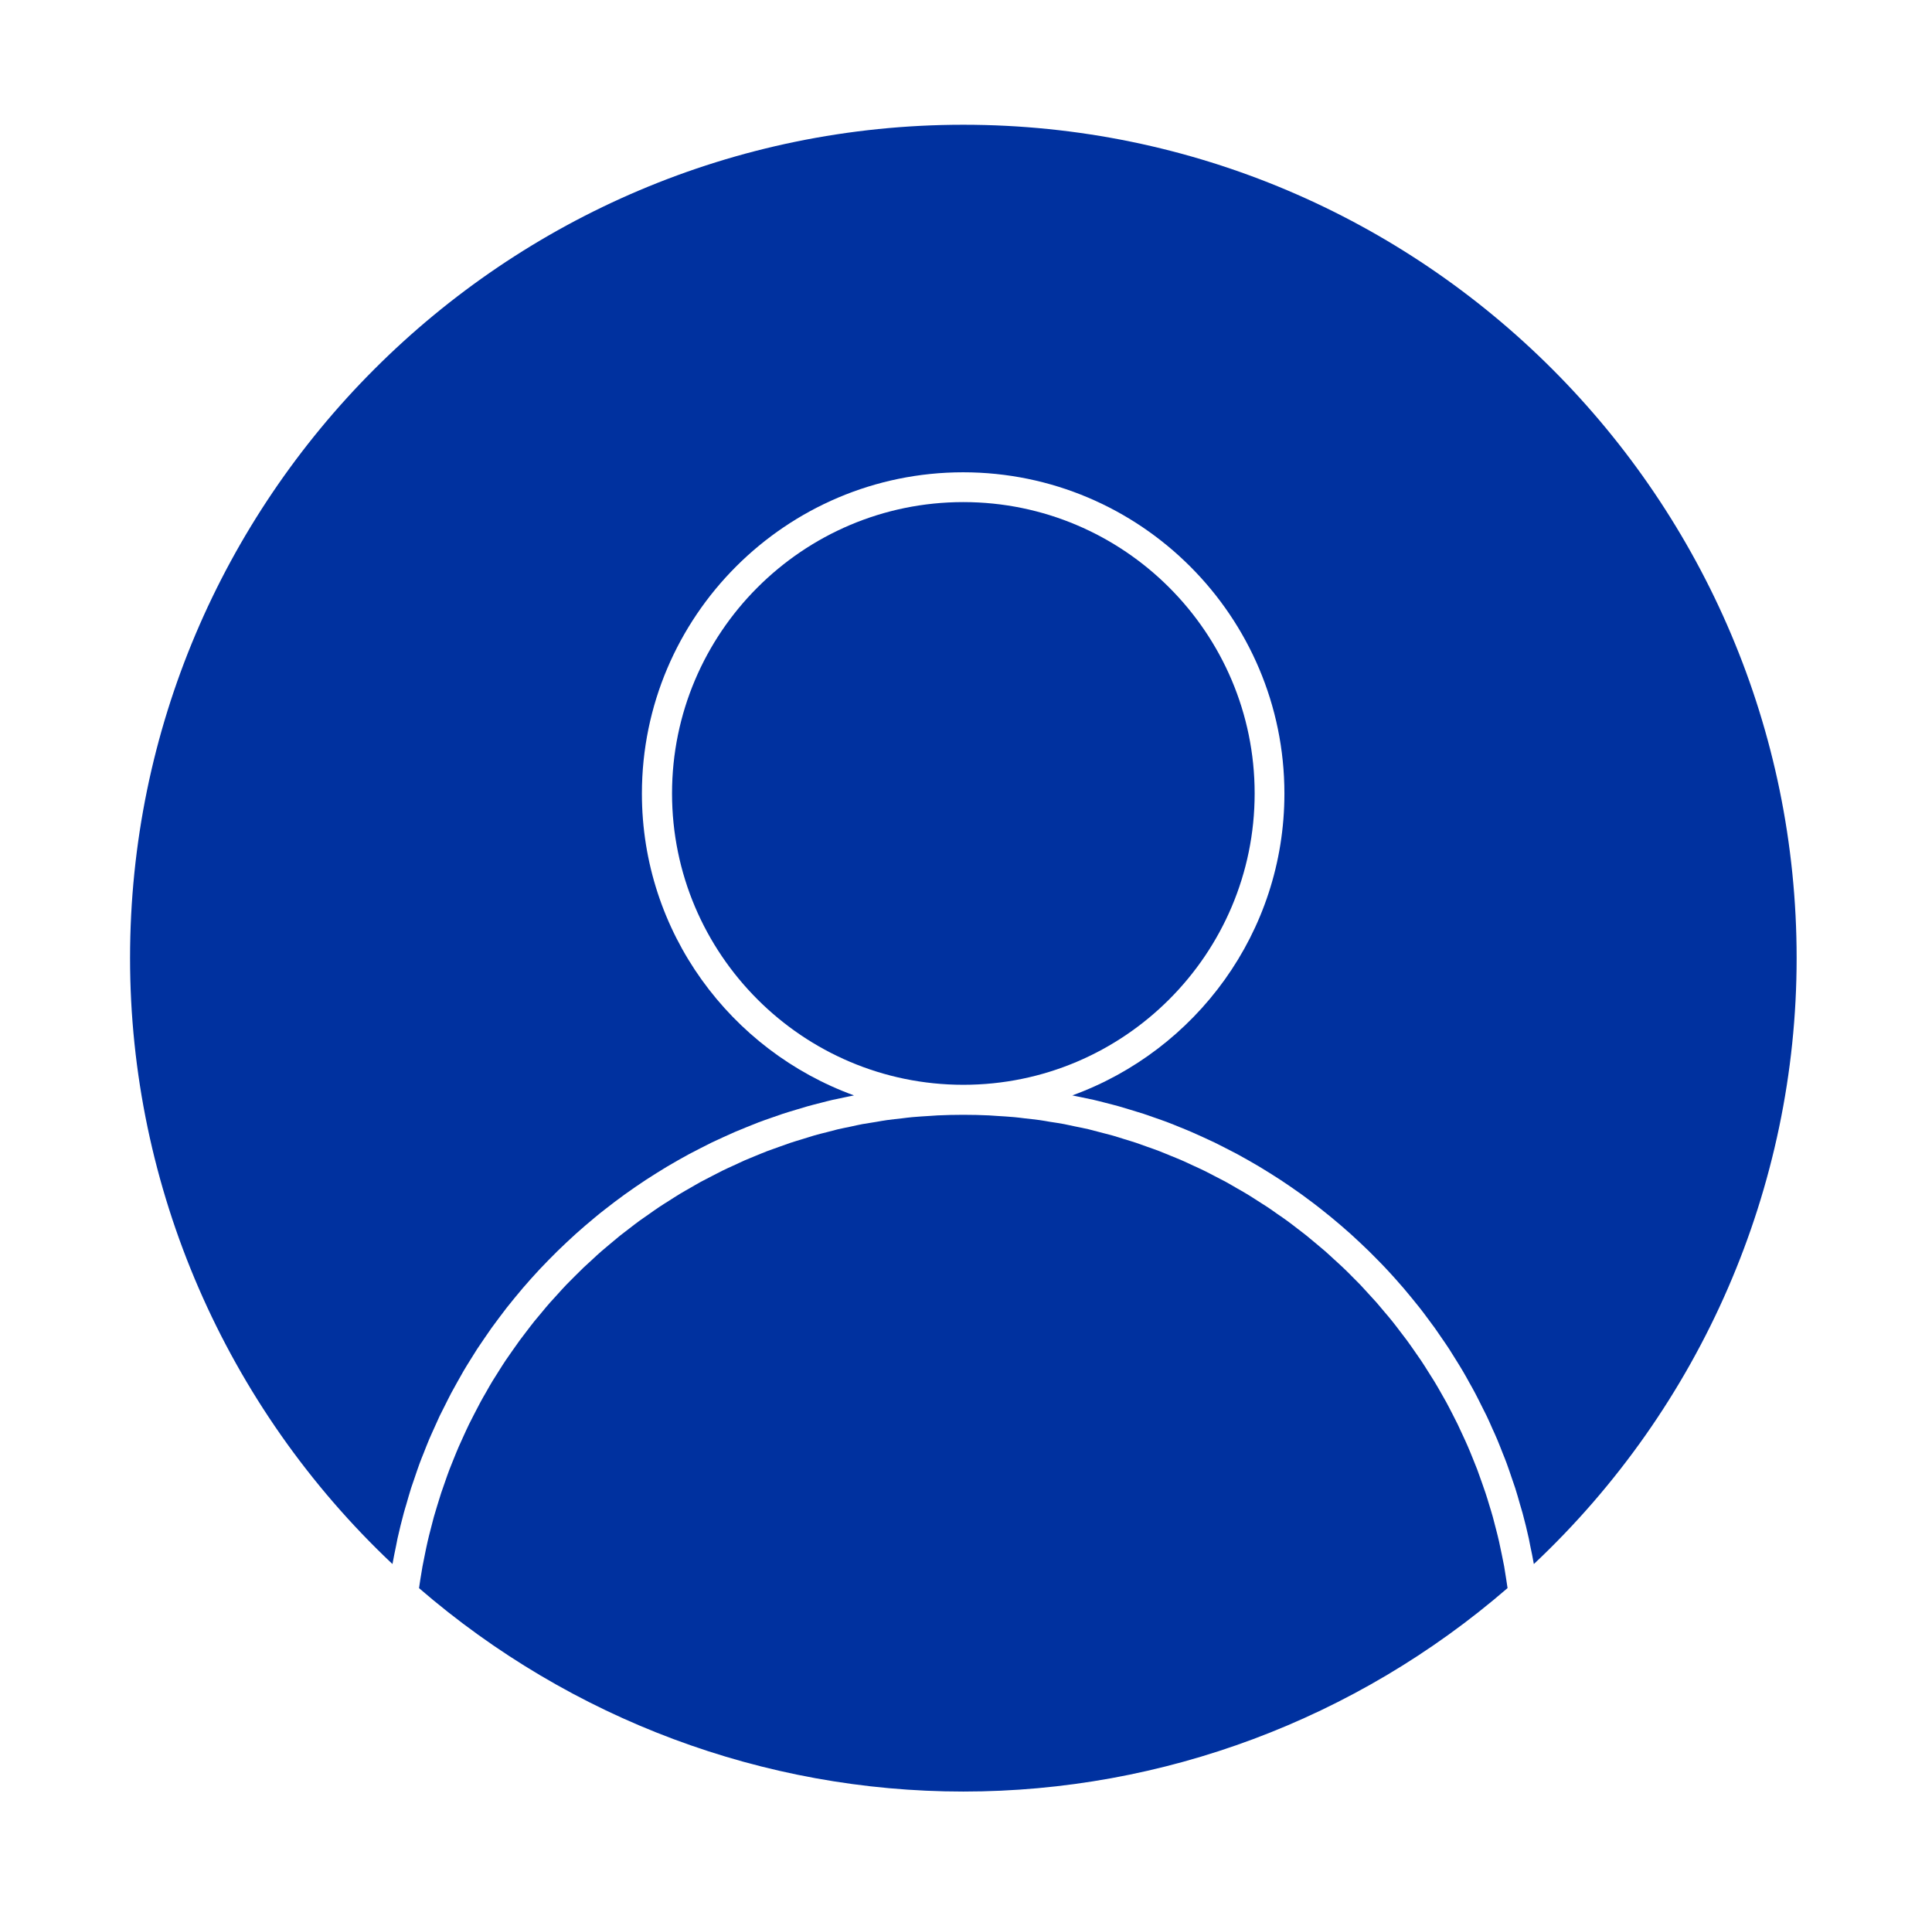
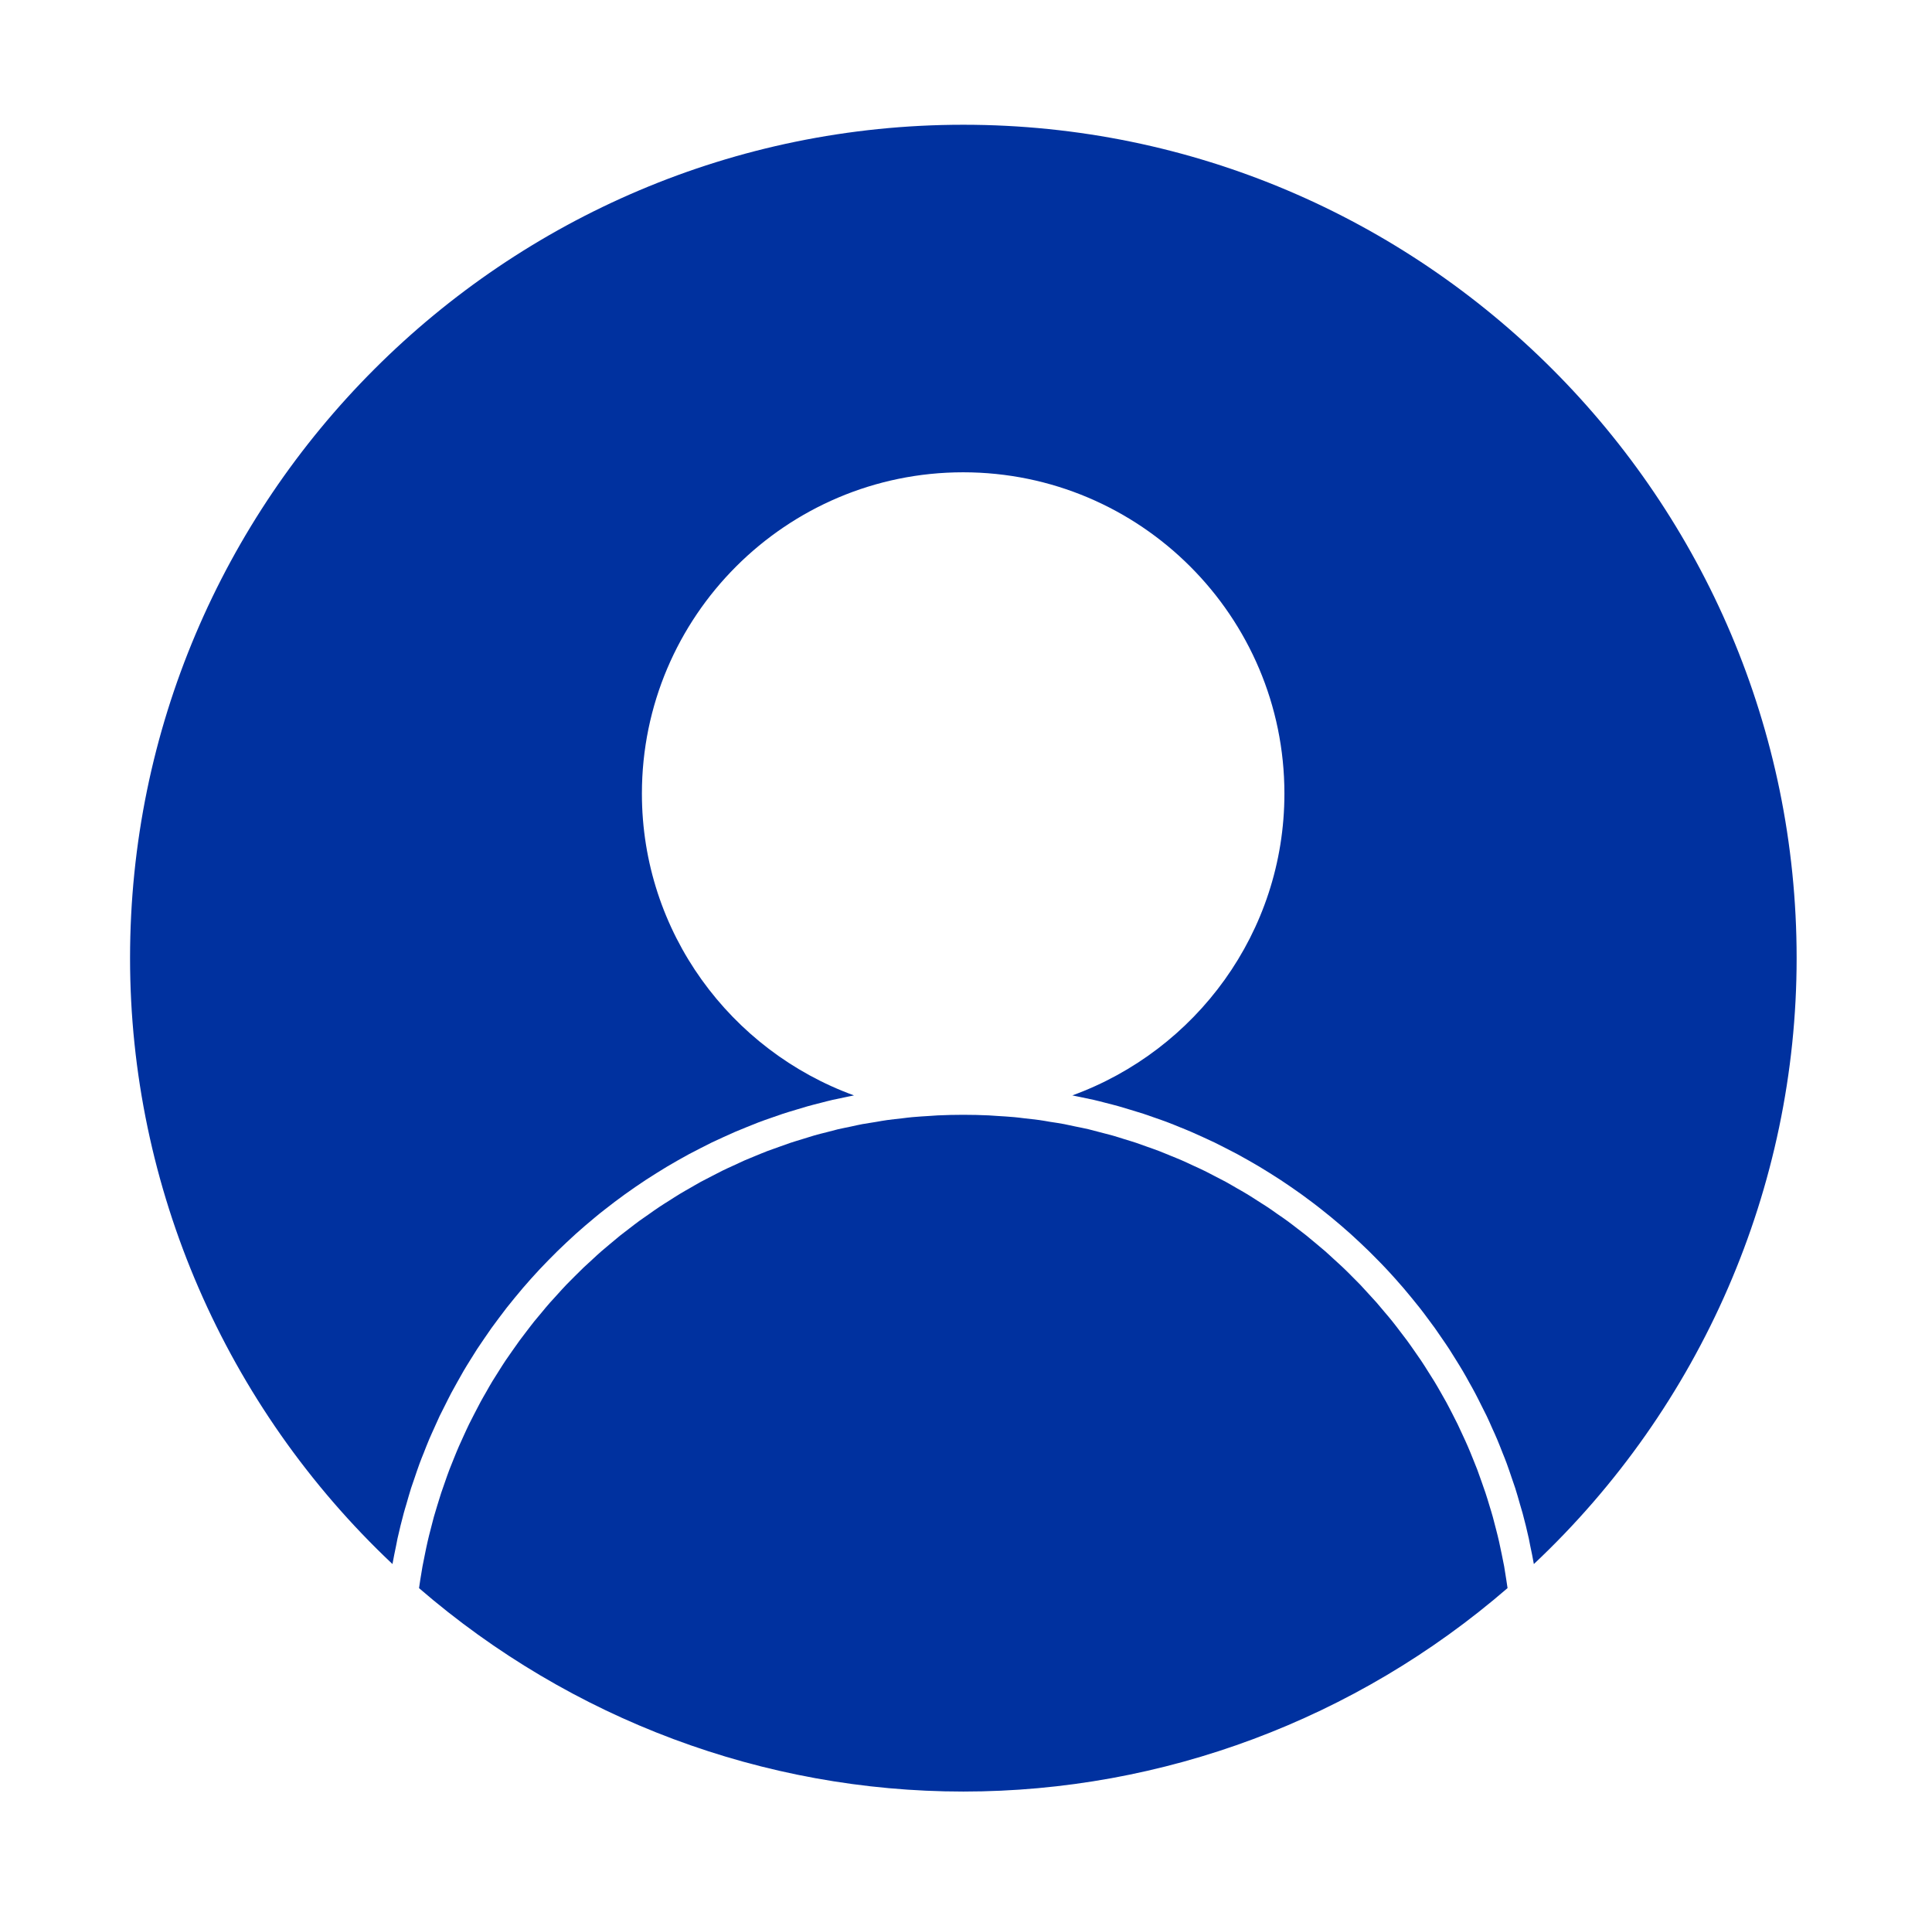
<svg xmlns="http://www.w3.org/2000/svg" width="121" height="120" viewBox="0 0 121 120" fill="none">
  <path d="M94.205 98.09C94.158 97.838 94.106 97.589 94.055 97.34C94 97.069 93.945 96.798 93.883 96.527C93.828 96.281 93.766 96.04 93.704 95.798C93.638 95.531 93.568 95.26 93.495 94.996C93.429 94.758 93.356 94.52 93.282 94.282C93.202 94.018 93.125 93.754 93.037 93.494C92.96 93.26 92.876 93.029 92.795 92.799C92.704 92.539 92.612 92.279 92.517 92.022C92.429 91.795 92.338 91.572 92.246 91.345C92.144 91.088 92.041 90.836 91.931 90.583C91.836 90.36 91.733 90.14 91.631 89.92C91.517 89.671 91.404 89.426 91.287 89.18C91.18 88.961 91.067 88.745 90.957 88.529C90.832 88.291 90.712 88.049 90.583 87.814C90.466 87.602 90.345 87.39 90.225 87.181C90.093 86.947 89.957 86.712 89.818 86.485C89.694 86.28 89.562 86.075 89.433 85.874C89.291 85.647 89.148 85.419 88.998 85.196C88.862 84.995 88.723 84.797 88.584 84.599C88.43 84.379 88.28 84.16 88.123 83.947C87.98 83.753 87.829 83.559 87.683 83.369C87.522 83.156 87.361 82.944 87.196 82.739C87.046 82.548 86.888 82.365 86.731 82.182C86.562 81.977 86.39 81.776 86.218 81.574C86.057 81.391 85.892 81.215 85.727 81.036C85.548 80.838 85.372 80.644 85.189 80.45C85.021 80.274 84.849 80.106 84.68 79.937C84.493 79.751 84.31 79.56 84.116 79.381C83.94 79.212 83.757 79.051 83.578 78.886C83.384 78.71 83.193 78.527 82.996 78.355C82.812 78.194 82.626 78.04 82.439 77.886C82.237 77.718 82.036 77.546 81.831 77.381C81.641 77.227 81.446 77.085 81.252 76.934C81.044 76.773 80.838 76.612 80.626 76.458C80.428 76.312 80.223 76.173 80.018 76.034C79.806 75.883 79.597 75.733 79.381 75.59C79.172 75.451 78.96 75.319 78.751 75.188C78.535 75.048 78.319 74.909 78.096 74.774C77.883 74.645 77.663 74.521 77.444 74.397C77.22 74.268 77.001 74.136 76.774 74.012C76.55 73.891 76.323 73.778 76.096 73.66C75.869 73.543 75.646 73.422 75.419 73.312C75.192 73.199 74.957 73.096 74.727 72.99C74.496 72.884 74.265 72.77 74.027 72.668C73.793 72.565 73.555 72.474 73.317 72.375C73.079 72.28 72.844 72.177 72.606 72.086C72.361 71.99 72.112 71.906 71.863 71.818C71.628 71.734 71.394 71.646 71.156 71.566C70.903 71.481 70.647 71.408 70.391 71.328C70.153 71.254 69.918 71.177 69.676 71.108C69.416 71.035 69.153 70.972 68.893 70.903C68.655 70.841 68.417 70.775 68.175 70.716C67.904 70.654 67.629 70.599 67.355 70.544C67.12 70.496 66.886 70.441 66.648 70.394C66.355 70.339 66.058 70.295 65.765 70.251C65.542 70.214 65.322 70.17 65.099 70.141C64.787 70.097 64.472 70.068 64.161 70.031C63.949 70.006 63.74 69.976 63.528 69.958C63.165 69.925 62.795 69.903 62.429 69.881C62.264 69.87 62.103 69.856 61.938 69.848C61.404 69.823 60.869 69.811 60.331 69.811C59.792 69.811 59.254 69.823 58.723 69.848C58.558 69.856 58.397 69.87 58.232 69.881C57.866 69.903 57.5 69.925 57.134 69.958C56.921 69.976 56.713 70.006 56.5 70.031C56.185 70.068 55.874 70.097 55.563 70.141C55.339 70.17 55.116 70.214 54.896 70.251C54.603 70.299 54.306 70.343 54.014 70.394C53.776 70.438 53.541 70.493 53.307 70.544C53.032 70.603 52.758 70.654 52.486 70.716C52.245 70.775 52.007 70.841 51.769 70.903C51.509 70.969 51.245 71.031 50.985 71.108C50.747 71.177 50.509 71.254 50.271 71.328C50.014 71.408 49.758 71.481 49.505 71.566C49.267 71.646 49.029 71.734 48.795 71.818C48.55 71.906 48.301 71.99 48.059 72.082C47.817 72.174 47.583 72.276 47.345 72.371C47.111 72.467 46.872 72.562 46.638 72.664C46.404 72.767 46.173 72.877 45.939 72.987C45.708 73.093 45.474 73.195 45.246 73.309C45.019 73.422 44.792 73.54 44.569 73.657C44.342 73.774 44.115 73.888 43.892 74.008C43.664 74.133 43.445 74.265 43.221 74.393C43.005 74.517 42.785 74.638 42.569 74.77C42.35 74.902 42.134 75.045 41.914 75.184C41.702 75.319 41.489 75.448 41.284 75.587C41.068 75.73 40.859 75.88 40.647 76.03C40.446 76.173 40.24 76.312 40.039 76.455C39.827 76.608 39.621 76.773 39.413 76.931C39.219 77.081 39.025 77.224 38.834 77.377C38.629 77.542 38.428 77.714 38.226 77.883C38.039 78.04 37.853 78.194 37.67 78.352C37.472 78.524 37.278 78.703 37.087 78.883C36.908 79.047 36.725 79.209 36.549 79.377C36.358 79.56 36.172 79.747 35.985 79.934C35.813 80.106 35.641 80.274 35.476 80.446C35.293 80.637 35.113 80.835 34.938 81.032C34.773 81.212 34.608 81.388 34.447 81.571C34.271 81.768 34.103 81.973 33.934 82.178C33.78 82.365 33.623 82.548 33.469 82.735C33.301 82.944 33.143 83.156 32.982 83.365C32.836 83.555 32.685 83.749 32.543 83.944C32.385 84.16 32.235 84.379 32.081 84.596C31.942 84.793 31.803 84.991 31.667 85.192C31.517 85.416 31.374 85.643 31.232 85.87C31.103 86.075 30.972 86.276 30.847 86.481C30.708 86.712 30.572 86.95 30.441 87.185C30.32 87.393 30.199 87.602 30.085 87.814C29.957 88.052 29.833 88.294 29.708 88.536C29.598 88.752 29.485 88.964 29.378 89.184C29.258 89.43 29.148 89.675 29.034 89.924C28.935 90.144 28.833 90.363 28.734 90.587C28.624 90.839 28.522 91.092 28.419 91.348C28.328 91.576 28.236 91.799 28.148 92.026C28.049 92.282 27.961 92.542 27.87 92.802C27.789 93.033 27.705 93.264 27.628 93.498C27.544 93.758 27.463 94.022 27.383 94.285C27.309 94.523 27.24 94.761 27.17 94.999C27.097 95.263 27.027 95.534 26.962 95.802C26.899 96.043 26.837 96.285 26.782 96.53C26.72 96.798 26.665 97.072 26.61 97.343C26.559 97.592 26.507 97.841 26.46 98.094C26.412 98.365 26.368 98.64 26.324 98.914C26.295 99.094 26.269 99.273 26.244 99.453C35.755 107.667 47.835 112.19 60.334 112.19C72.833 112.19 84.914 107.67 94.417 99.449C94.391 99.269 94.366 99.09 94.336 98.911C94.296 98.636 94.253 98.361 94.205 98.09Z" fill="#00319F" />
-   <path d="M78.578 49.687C78.578 39.628 70.393 31.442 60.333 31.442C50.274 31.439 42.089 39.624 42.089 49.687C42.089 59.746 50.273 67.932 60.333 67.932C70.393 67.932 78.578 59.747 78.578 49.687Z" fill="#00319F" />
  <path d="M60.333 7.812C31.557 7.812 8.145 31.224 8.145 60C8.145 74.349 14.114 88.078 24.58 97.944C24.646 97.559 24.73 97.178 24.807 96.797C24.836 96.647 24.862 96.497 24.895 96.347C25.016 95.812 25.144 95.281 25.287 94.754C25.334 94.571 25.393 94.395 25.444 94.216C25.543 93.871 25.642 93.523 25.748 93.183C25.818 92.967 25.895 92.754 25.968 92.542C26.07 92.242 26.169 91.941 26.279 91.645C26.36 91.421 26.451 91.202 26.539 90.982C26.649 90.7 26.759 90.418 26.876 90.14C26.971 89.913 27.078 89.689 27.176 89.466C27.294 89.202 27.411 88.935 27.535 88.671C27.645 88.444 27.759 88.221 27.876 87.994C28.004 87.741 28.128 87.485 28.26 87.236C28.381 87.009 28.506 86.789 28.63 86.566C28.766 86.324 28.901 86.078 29.04 85.84C29.169 85.617 29.308 85.401 29.443 85.181C29.586 84.947 29.733 84.716 29.879 84.485C30.022 84.269 30.168 84.057 30.315 83.841C30.469 83.614 30.622 83.39 30.78 83.167C30.93 82.958 31.087 82.75 31.241 82.544C31.402 82.328 31.567 82.112 31.732 81.896C31.893 81.691 32.058 81.49 32.223 81.288C32.391 81.083 32.563 80.875 32.735 80.673C32.907 80.472 33.08 80.278 33.255 80.08C33.435 79.882 33.611 79.684 33.794 79.49C33.973 79.3 34.153 79.113 34.336 78.926C34.523 78.736 34.709 78.546 34.9 78.359C35.087 78.176 35.277 77.996 35.467 77.817C35.661 77.634 35.855 77.454 36.053 77.275C36.247 77.099 36.445 76.927 36.643 76.758C36.844 76.586 37.046 76.414 37.251 76.246C37.452 76.077 37.657 75.912 37.866 75.751C38.075 75.587 38.283 75.425 38.496 75.264C38.705 75.107 38.917 74.949 39.13 74.796C39.346 74.642 39.562 74.488 39.781 74.338C39.997 74.191 40.214 74.041 40.433 73.898C40.657 73.752 40.884 73.609 41.111 73.466C41.33 73.327 41.554 73.192 41.777 73.056C42.008 72.921 42.242 72.785 42.473 72.653C42.7 72.525 42.927 72.397 43.158 72.272C43.396 72.144 43.638 72.02 43.879 71.899C44.11 71.781 44.341 71.661 44.575 71.547C44.82 71.43 45.069 71.317 45.318 71.203C45.553 71.097 45.791 70.987 46.029 70.884C46.282 70.775 46.538 70.672 46.794 70.569C47.032 70.474 47.27 70.375 47.508 70.284C47.768 70.185 48.032 70.093 48.296 70.002C48.537 69.918 48.779 69.83 49.025 69.749C49.292 69.661 49.563 69.581 49.834 69.5C50.079 69.427 50.321 69.35 50.57 69.28C50.848 69.2 51.127 69.134 51.408 69.061C51.654 68.998 51.896 68.932 52.141 68.877C52.427 68.812 52.72 68.753 53.009 68.694C53.166 68.661 53.324 68.625 53.485 68.596C45.754 65.787 40.202 58.385 40.202 49.696C40.202 38.599 49.23 29.576 60.322 29.576C71.418 29.576 80.442 38.603 80.442 49.696C80.442 58.386 74.894 65.787 67.159 68.596C67.317 68.625 67.474 68.661 67.635 68.694C67.925 68.753 68.218 68.812 68.503 68.877C68.749 68.932 68.99 68.998 69.236 69.061C69.514 69.134 69.796 69.2 70.074 69.28C70.32 69.35 70.565 69.427 70.81 69.5C71.081 69.581 71.349 69.661 71.62 69.749C71.865 69.83 72.107 69.918 72.349 70.002C72.612 70.093 72.876 70.185 73.136 70.284C73.378 70.375 73.612 70.471 73.85 70.569C74.106 70.672 74.363 70.775 74.615 70.884C74.853 70.987 75.088 71.097 75.326 71.203C75.575 71.316 75.824 71.43 76.069 71.547C76.304 71.661 76.534 71.778 76.765 71.899C77.007 72.023 77.248 72.144 77.487 72.272C77.717 72.397 77.944 72.525 78.171 72.653C78.406 72.785 78.636 72.921 78.867 73.056C79.091 73.192 79.314 73.327 79.534 73.466C79.761 73.609 79.988 73.752 80.211 73.898C80.431 74.041 80.647 74.191 80.863 74.338C81.083 74.488 81.299 74.642 81.515 74.796C81.727 74.949 81.94 75.107 82.148 75.264C82.361 75.422 82.57 75.587 82.778 75.751C82.983 75.912 83.188 76.077 83.393 76.246C83.599 76.414 83.8 76.586 84.001 76.758C84.199 76.93 84.397 77.103 84.591 77.275C84.789 77.454 84.983 77.634 85.177 77.817C85.367 77.996 85.558 78.176 85.745 78.359C85.935 78.546 86.122 78.736 86.308 78.926C86.492 79.113 86.675 79.3 86.85 79.49C87.034 79.684 87.209 79.882 87.389 80.08C87.565 80.278 87.737 80.472 87.909 80.673C88.081 80.875 88.253 81.083 88.421 81.288C88.586 81.49 88.751 81.691 88.912 81.896C89.081 82.109 89.242 82.325 89.403 82.544C89.557 82.753 89.714 82.958 89.864 83.167C90.022 83.39 90.176 83.614 90.329 83.841C90.476 84.053 90.623 84.266 90.765 84.485C90.915 84.716 91.058 84.947 91.201 85.181C91.337 85.401 91.476 85.621 91.604 85.84C91.747 86.078 91.879 86.32 92.014 86.566C92.139 86.789 92.267 87.009 92.384 87.236C92.516 87.485 92.644 87.741 92.769 87.994C92.882 88.221 92.999 88.444 93.109 88.671C93.234 88.931 93.351 89.198 93.468 89.466C93.57 89.689 93.673 89.913 93.768 90.14C93.885 90.418 93.995 90.7 94.105 90.982C94.193 91.202 94.285 91.421 94.365 91.645C94.475 91.942 94.574 92.242 94.676 92.542C94.75 92.754 94.827 92.967 94.896 93.183C95.006 93.523 95.101 93.868 95.2 94.216C95.251 94.395 95.31 94.575 95.358 94.754C95.5 95.281 95.632 95.812 95.749 96.347C95.782 96.493 95.808 96.647 95.837 96.797C95.918 97.178 95.998 97.559 96.064 97.944C106.553 88.078 112.522 74.349 112.522 60C112.522 31.224 89.11 7.812 60.333 7.812Z" fill="#00319F" />
</svg>